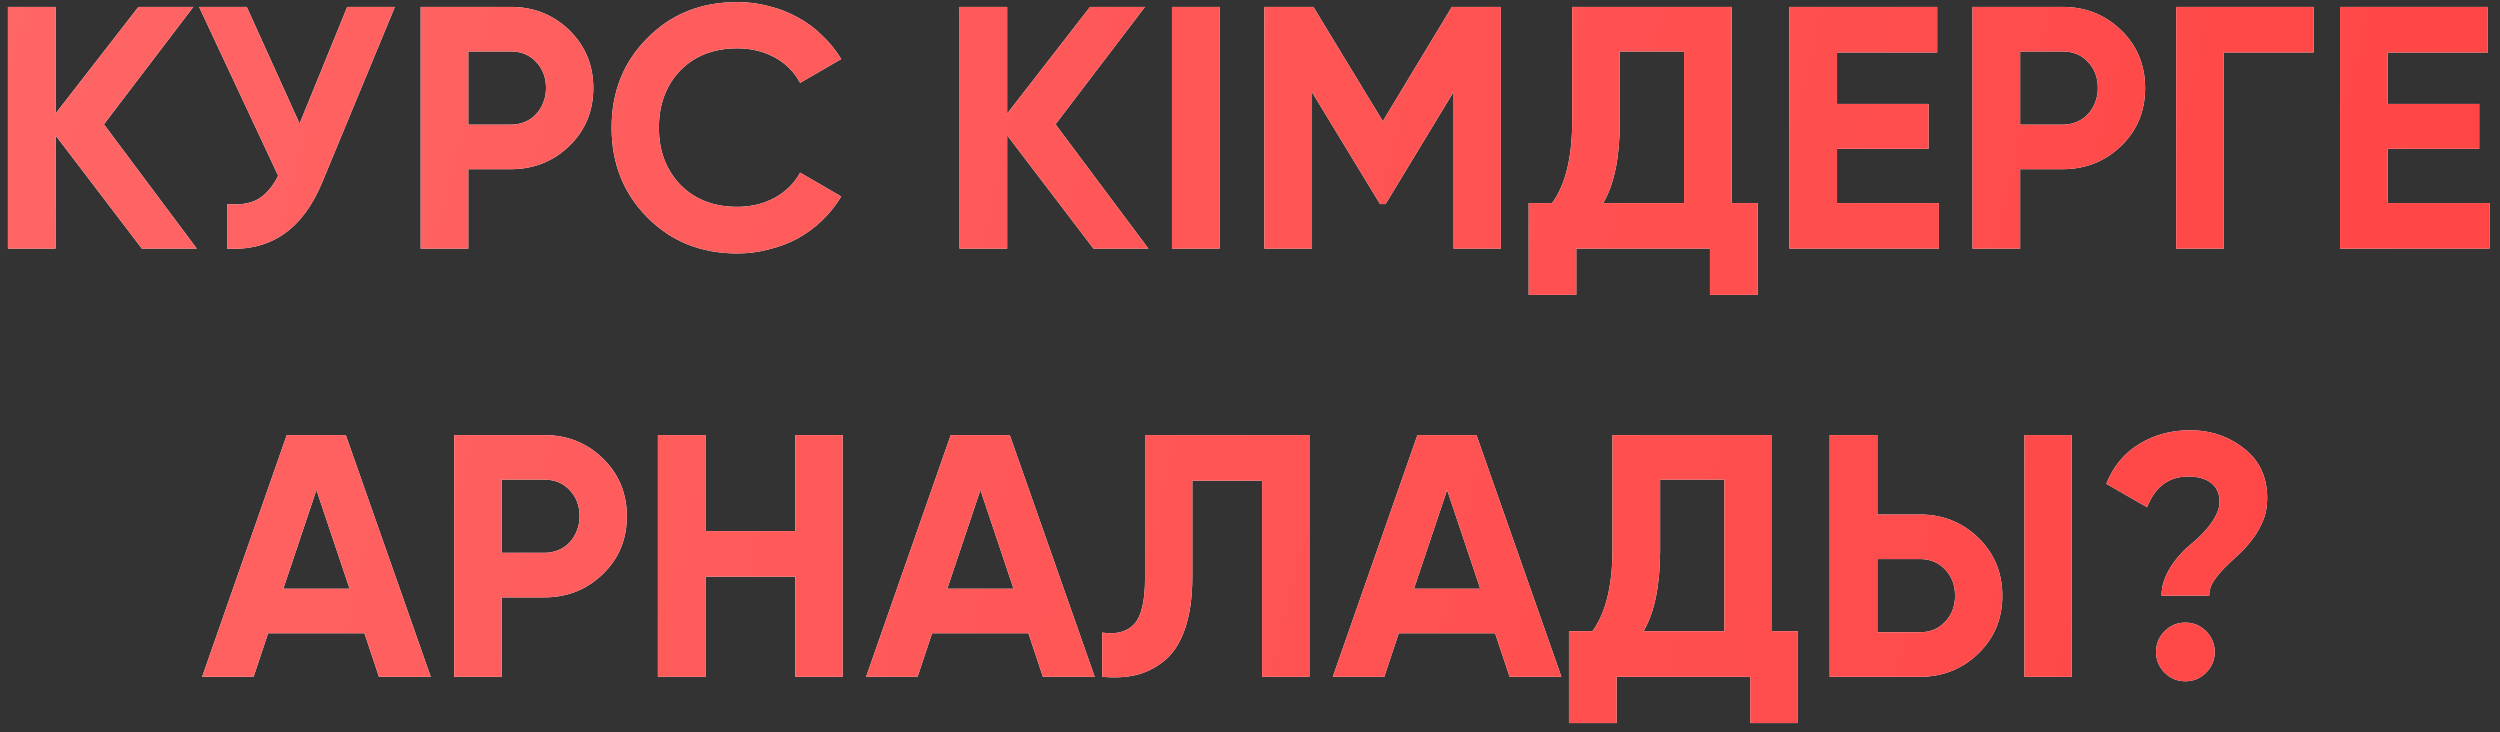
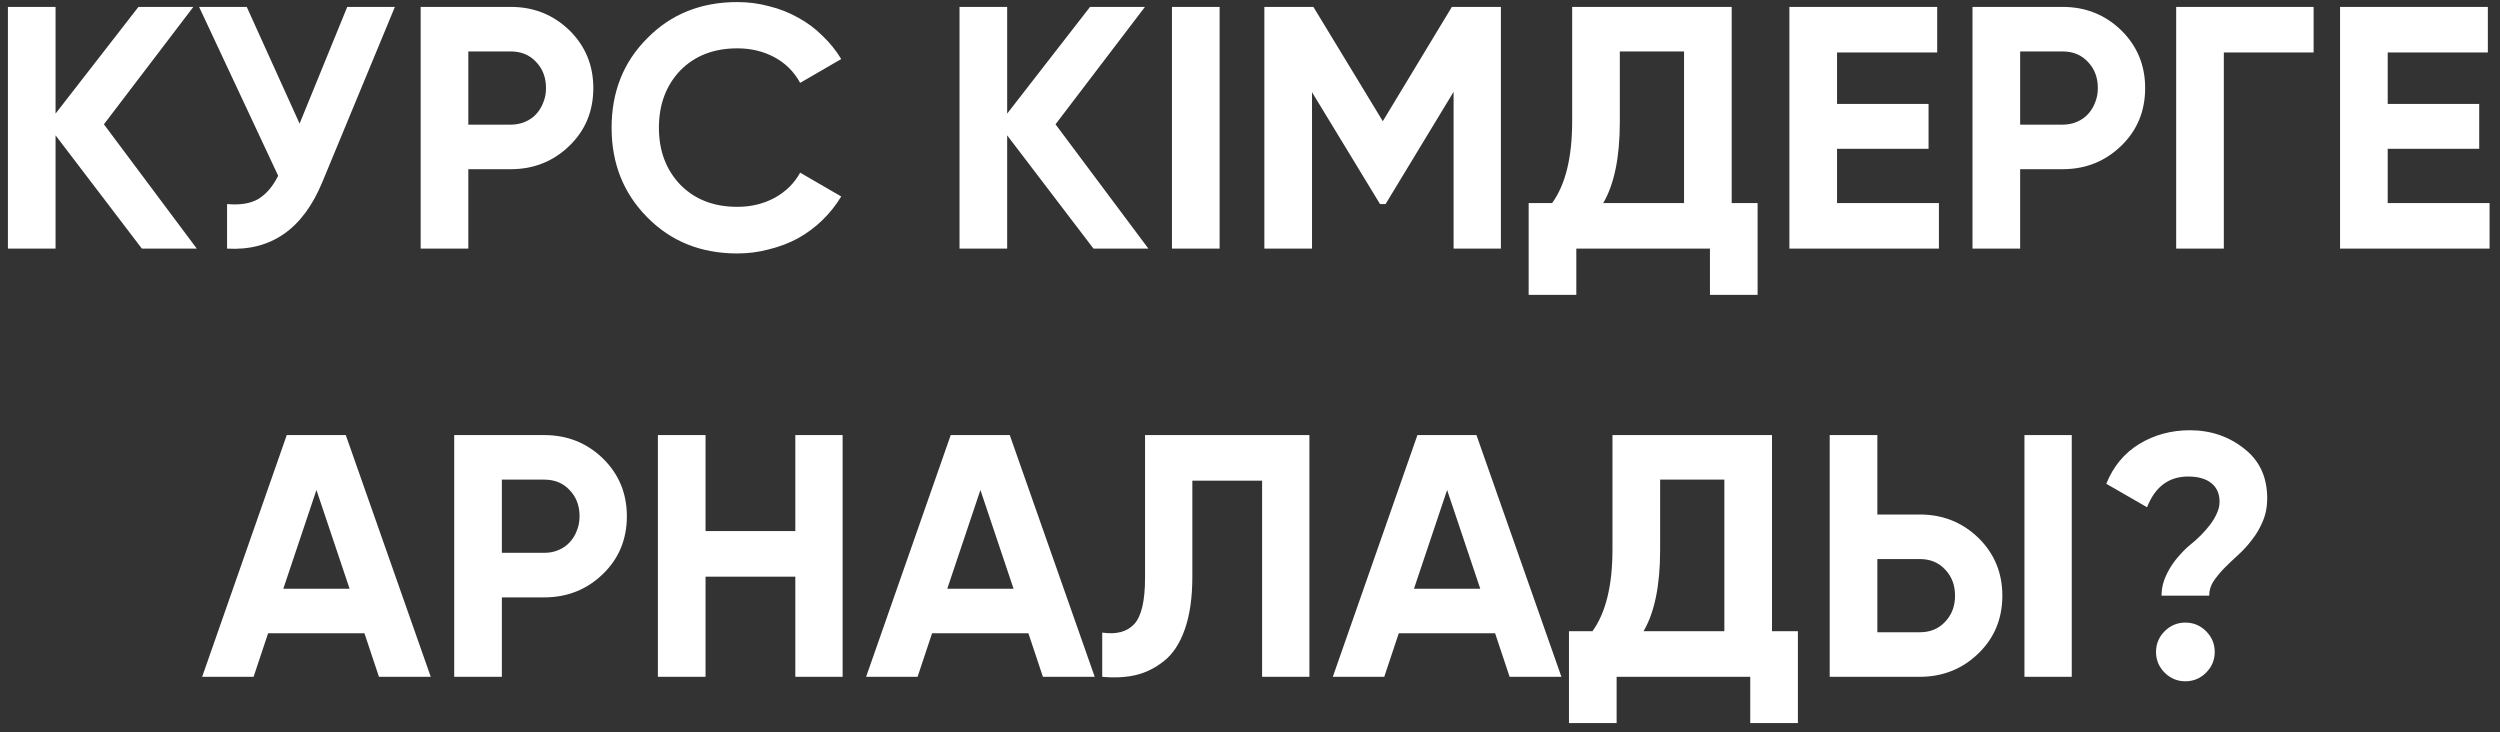
<svg xmlns="http://www.w3.org/2000/svg" width="181" height="53" viewBox="0 0 181 53" fill="none">
  <rect x="0" y="0" width="181" height="53" fill="#333333" stroke="none" />
  <path d="M14.248 18H10.273L4.023 9.8V18H0.573V0.5H4.023V8.225L10.023 0.5H13.998L7.523 9L14.248 18ZM25.14 0.5H28.59L23.34 13.175C21.94 16.575 19.64 18.183 16.44 18V14.775C17.39 14.858 18.149 14.733 18.715 14.4C19.282 14.05 19.757 13.492 20.14 12.725L14.415 0.5H17.865L21.69 8.95L25.14 0.5ZM36.981 0.5C38.647 0.5 40.064 1.067 41.231 2.2C42.381 3.333 42.956 4.725 42.956 6.375C42.956 8.042 42.381 9.433 41.231 10.55C40.064 11.683 38.647 12.25 36.981 12.25H33.906V18H30.456V0.5H36.981ZM36.981 9.025C37.347 9.025 37.689 8.958 38.006 8.825C38.322 8.692 38.589 8.508 38.806 8.275C39.039 8.025 39.214 7.742 39.331 7.425C39.464 7.108 39.531 6.758 39.531 6.375C39.531 5.608 39.289 4.975 38.806 4.475C38.339 3.975 37.731 3.725 36.981 3.725H33.906V9.025H36.981ZM53.38 18.35C50.746 18.35 48.571 17.475 46.855 15.725C45.138 13.992 44.28 11.833 44.28 9.25C44.28 6.65 45.138 4.492 46.855 2.775C48.571 1.025 50.746 0.15 53.38 0.15C54.18 0.15 54.946 0.25 55.68 0.45C56.43 0.633 57.13 0.908 57.78 1.275C58.43 1.625 59.013 2.058 59.53 2.575C60.063 3.075 60.521 3.642 60.905 4.275L57.93 6C57.496 5.2 56.88 4.583 56.08 4.15C55.28 3.717 54.38 3.5 53.38 3.5C51.68 3.5 50.305 4.033 49.255 5.1C48.221 6.183 47.705 7.567 47.705 9.25C47.705 10.917 48.221 12.292 49.255 13.375C50.305 14.442 51.68 14.975 53.38 14.975C54.38 14.975 55.28 14.758 56.08 14.325C56.896 13.875 57.513 13.267 57.93 12.5L60.905 14.225C60.521 14.858 60.063 15.433 59.53 15.95C59.013 16.45 58.43 16.883 57.78 17.25C57.13 17.6 56.43 17.867 55.68 18.05C54.946 18.25 54.18 18.35 53.38 18.35ZM83.144 18H79.169L72.919 9.8V18H69.469V0.5H72.919V8.225L78.919 0.5H82.894L76.419 9L83.144 18ZM84.85 0.5H88.3V18H84.85V0.5ZM108.665 0.5V18H105.24V6.65L100.315 14.775H99.915L94.99 6.675V18H91.54V0.5H95.09L100.115 8.775L105.115 0.5H108.665ZM125.375 14.7H127.25V21.35H123.8V18H114.125V21.35H110.675V14.7H112.375C113.342 13.367 113.825 11.392 113.825 8.775V0.5H125.375V14.7ZM121.925 14.7V3.725H117.275V8.825C117.275 11.375 116.875 13.333 116.075 14.7H121.925ZM133.002 14.7H140.377V18H129.552V0.5H140.252V3.8H133.002V7.525H139.627V10.775H133.002V14.7ZM149.334 0.5C151.001 0.5 152.417 1.067 153.584 2.2C154.734 3.333 155.309 4.725 155.309 6.375C155.309 8.042 154.734 9.433 153.584 10.55C152.417 11.683 151.001 12.25 149.334 12.25H146.259V18H142.809V0.5H149.334ZM149.334 9.025C149.701 9.025 150.042 8.958 150.359 8.825C150.676 8.692 150.942 8.508 151.159 8.275C151.392 8.025 151.567 7.742 151.684 7.425C151.817 7.108 151.884 6.758 151.884 6.375C151.884 5.608 151.642 4.975 151.159 4.475C150.692 3.975 150.084 3.725 149.334 3.725H146.259V9.025H149.334ZM167.505 0.5V3.8H161.005V18H157.555V0.5H167.505ZM172.87 14.7H180.245V18H169.42V0.5H180.12V3.8H172.87V7.525H179.495V10.775H172.87V14.7ZM27.436 49L26.386 45.85H19.41L18.36 49H14.636L20.761 31.5H25.035L31.186 49H27.436ZM20.511 42.625H25.311L22.91 35.475L20.511 42.625ZM39.41 31.5C41.076 31.5 42.493 32.067 43.66 33.2C44.81 34.333 45.385 35.725 45.385 37.375C45.385 39.042 44.81 40.433 43.66 41.55C42.493 42.683 41.076 43.25 39.41 43.25H36.335V49H32.885V31.5H39.41ZM39.41 40.025C39.776 40.025 40.118 39.958 40.435 39.825C40.751 39.692 41.018 39.508 41.235 39.275C41.468 39.025 41.643 38.742 41.76 38.425C41.893 38.108 41.96 37.758 41.96 37.375C41.96 36.608 41.718 35.975 41.235 35.475C40.768 34.975 40.16 34.725 39.41 34.725H36.335V40.025H39.41ZM57.581 31.5H61.006V49H57.581V41.75H51.081V49H47.631V31.5H51.081V38.45H57.581V31.5ZM75.507 49L74.457 45.85H67.482L66.432 49H62.707L68.832 31.5H73.107L79.257 49H75.507ZM68.582 42.625H73.382L70.982 35.475L68.582 42.625ZM79.801 45.8C80.835 45.95 81.61 45.742 82.126 45.175C82.643 44.608 82.901 43.5 82.901 41.85V31.5H94.801V49H91.376V34.8H86.326V41.75C86.326 43.267 86.143 44.542 85.776 45.575C85.41 46.608 84.901 47.375 84.251 47.875C83.618 48.375 82.943 48.708 82.226 48.875C81.51 49.042 80.701 49.083 79.801 49V45.8ZM109.296 49L108.246 45.85H101.271L100.221 49H96.496L102.621 31.5H106.896L113.046 49H109.296ZM102.371 42.625H107.171L104.771 35.475L102.371 42.625ZM128.293 45.7H130.168V52.35H126.718V49H117.043V52.35H113.593V45.7H115.293C116.259 44.367 116.743 42.392 116.743 39.775V31.5H128.293V45.7ZM124.843 45.7V34.725H120.193V39.825C120.193 42.375 119.793 44.333 118.993 45.7H124.843ZM132.47 49V31.5H135.92V37.25H138.995C140.661 37.25 142.078 37.817 143.245 38.95C144.395 40.083 144.97 41.475 144.97 43.125C144.97 44.792 144.395 46.183 143.245 47.3C142.078 48.433 140.661 49 138.995 49H132.47ZM146.57 49V31.5H149.995V49H146.57ZM135.92 45.775H138.995C139.745 45.775 140.353 45.525 140.82 45.025C141.303 44.525 141.545 43.892 141.545 43.125C141.545 42.358 141.303 41.725 140.82 41.225C140.353 40.725 139.745 40.475 138.995 40.475H135.92V45.775ZM156.496 43.125C156.496 42.758 156.554 42.4 156.671 42.05C156.804 41.683 156.971 41.342 157.171 41.025C157.371 40.708 157.596 40.417 157.846 40.15C158.096 39.867 158.346 39.625 158.596 39.425C158.846 39.225 159.096 39 159.346 38.75C159.596 38.5 159.821 38.242 160.021 37.975C160.221 37.708 160.379 37.442 160.496 37.175C160.629 36.892 160.696 36.608 160.696 36.325C160.696 35.742 160.496 35.292 160.096 34.975C159.696 34.658 159.138 34.5 158.421 34.5C157.021 34.5 156.029 35.242 155.446 36.725L152.496 35.025C152.996 33.775 153.788 32.817 154.871 32.15C155.971 31.483 157.196 31.15 158.546 31.15C160.046 31.15 161.354 31.592 162.471 32.475C163.588 33.342 164.146 34.542 164.146 36.075C164.146 36.692 164.038 37.25 163.821 37.75C163.621 38.233 163.363 38.675 163.046 39.075C162.746 39.475 162.413 39.842 162.046 40.175C161.679 40.508 161.338 40.833 161.021 41.15C160.721 41.467 160.463 41.783 160.246 42.1C160.046 42.417 159.946 42.758 159.946 43.125H156.496ZM159.721 48.7C159.304 49.117 158.804 49.325 158.221 49.325C157.638 49.325 157.138 49.117 156.721 48.7C156.304 48.283 156.096 47.783 156.096 47.2C156.096 46.617 156.304 46.117 156.721 45.7C157.138 45.283 157.638 45.075 158.221 45.075C158.804 45.075 159.304 45.283 159.721 45.7C160.138 46.117 160.346 46.617 160.346 47.2C160.346 47.783 160.138 48.283 159.721 48.7Z" fill="white" />
-   <path d="M14.248 18H10.273L4.023 9.8V18H0.573V0.5H4.023V8.225L10.023 0.5H13.998L7.523 9L14.248 18ZM25.14 0.5H28.59L23.34 13.175C21.94 16.575 19.64 18.183 16.44 18V14.775C17.39 14.858 18.149 14.733 18.715 14.4C19.282 14.05 19.757 13.492 20.14 12.725L14.415 0.5H17.865L21.69 8.95L25.14 0.5ZM36.981 0.5C38.647 0.5 40.064 1.067 41.231 2.2C42.381 3.333 42.956 4.725 42.956 6.375C42.956 8.042 42.381 9.433 41.231 10.55C40.064 11.683 38.647 12.25 36.981 12.25H33.906V18H30.456V0.5H36.981ZM36.981 9.025C37.347 9.025 37.689 8.958 38.006 8.825C38.322 8.692 38.589 8.508 38.806 8.275C39.039 8.025 39.214 7.742 39.331 7.425C39.464 7.108 39.531 6.758 39.531 6.375C39.531 5.608 39.289 4.975 38.806 4.475C38.339 3.975 37.731 3.725 36.981 3.725H33.906V9.025H36.981ZM53.38 18.35C50.746 18.35 48.571 17.475 46.855 15.725C45.138 13.992 44.28 11.833 44.28 9.25C44.28 6.65 45.138 4.492 46.855 2.775C48.571 1.025 50.746 0.15 53.38 0.15C54.18 0.15 54.946 0.25 55.68 0.45C56.43 0.633 57.13 0.908 57.78 1.275C58.43 1.625 59.013 2.058 59.53 2.575C60.063 3.075 60.521 3.642 60.905 4.275L57.93 6C57.496 5.2 56.88 4.583 56.08 4.15C55.28 3.717 54.38 3.5 53.38 3.5C51.68 3.5 50.305 4.033 49.255 5.1C48.221 6.183 47.705 7.567 47.705 9.25C47.705 10.917 48.221 12.292 49.255 13.375C50.305 14.442 51.68 14.975 53.38 14.975C54.38 14.975 55.28 14.758 56.08 14.325C56.896 13.875 57.513 13.267 57.93 12.5L60.905 14.225C60.521 14.858 60.063 15.433 59.53 15.95C59.013 16.45 58.43 16.883 57.78 17.25C57.13 17.6 56.43 17.867 55.68 18.05C54.946 18.25 54.18 18.35 53.38 18.35ZM83.144 18H79.169L72.919 9.8V18H69.469V0.5H72.919V8.225L78.919 0.5H82.894L76.419 9L83.144 18ZM84.85 0.5H88.3V18H84.85V0.5ZM108.665 0.5V18H105.24V6.65L100.315 14.775H99.915L94.99 6.675V18H91.54V0.5H95.09L100.115 8.775L105.115 0.5H108.665ZM125.375 14.7H127.25V21.35H123.8V18H114.125V21.35H110.675V14.7H112.375C113.342 13.367 113.825 11.392 113.825 8.775V0.5H125.375V14.7ZM121.925 14.7V3.725H117.275V8.825C117.275 11.375 116.875 13.333 116.075 14.7H121.925ZM133.002 14.7H140.377V18H129.552V0.5H140.252V3.8H133.002V7.525H139.627V10.775H133.002V14.7ZM149.334 0.5C151.001 0.5 152.417 1.067 153.584 2.2C154.734 3.333 155.309 4.725 155.309 6.375C155.309 8.042 154.734 9.433 153.584 10.55C152.417 11.683 151.001 12.25 149.334 12.25H146.259V18H142.809V0.5H149.334ZM149.334 9.025C149.701 9.025 150.042 8.958 150.359 8.825C150.676 8.692 150.942 8.508 151.159 8.275C151.392 8.025 151.567 7.742 151.684 7.425C151.817 7.108 151.884 6.758 151.884 6.375C151.884 5.608 151.642 4.975 151.159 4.475C150.692 3.975 150.084 3.725 149.334 3.725H146.259V9.025H149.334ZM167.505 0.5V3.8H161.005V18H157.555V0.5H167.505ZM172.87 14.7H180.245V18H169.42V0.5H180.12V3.8H172.87V7.525H179.495V10.775H172.87V14.7ZM27.436 49L26.386 45.85H19.41L18.36 49H14.636L20.761 31.5H25.035L31.186 49H27.436ZM20.511 42.625H25.311L22.91 35.475L20.511 42.625ZM39.41 31.5C41.076 31.5 42.493 32.067 43.66 33.2C44.81 34.333 45.385 35.725 45.385 37.375C45.385 39.042 44.81 40.433 43.66 41.55C42.493 42.683 41.076 43.25 39.41 43.25H36.335V49H32.885V31.5H39.41ZM39.41 40.025C39.776 40.025 40.118 39.958 40.435 39.825C40.751 39.692 41.018 39.508 41.235 39.275C41.468 39.025 41.643 38.742 41.76 38.425C41.893 38.108 41.96 37.758 41.96 37.375C41.96 36.608 41.718 35.975 41.235 35.475C40.768 34.975 40.16 34.725 39.41 34.725H36.335V40.025H39.41ZM57.581 31.5H61.006V49H57.581V41.75H51.081V49H47.631V31.5H51.081V38.45H57.581V31.5ZM75.507 49L74.457 45.85H67.482L66.432 49H62.707L68.832 31.5H73.107L79.257 49H75.507ZM68.582 42.625H73.382L70.982 35.475L68.582 42.625ZM79.801 45.8C80.835 45.95 81.61 45.742 82.126 45.175C82.643 44.608 82.901 43.5 82.901 41.85V31.5H94.801V49H91.376V34.8H86.326V41.75C86.326 43.267 86.143 44.542 85.776 45.575C85.41 46.608 84.901 47.375 84.251 47.875C83.618 48.375 82.943 48.708 82.226 48.875C81.51 49.042 80.701 49.083 79.801 49V45.8ZM109.296 49L108.246 45.85H101.271L100.221 49H96.496L102.621 31.5H106.896L113.046 49H109.296ZM102.371 42.625H107.171L104.771 35.475L102.371 42.625ZM128.293 45.7H130.168V52.35H126.718V49H117.043V52.35H113.593V45.7H115.293C116.259 44.367 116.743 42.392 116.743 39.775V31.5H128.293V45.7ZM124.843 45.7V34.725H120.193V39.825C120.193 42.375 119.793 44.333 118.993 45.7H124.843ZM132.47 49V31.5H135.92V37.25H138.995C140.661 37.25 142.078 37.817 143.245 38.95C144.395 40.083 144.97 41.475 144.97 43.125C144.97 44.792 144.395 46.183 143.245 47.3C142.078 48.433 140.661 49 138.995 49H132.47ZM146.57 49V31.5H149.995V49H146.57ZM135.92 45.775H138.995C139.745 45.775 140.353 45.525 140.82 45.025C141.303 44.525 141.545 43.892 141.545 43.125C141.545 42.358 141.303 41.725 140.82 41.225C140.353 40.725 139.745 40.475 138.995 40.475H135.92V45.775ZM156.496 43.125C156.496 42.758 156.554 42.4 156.671 42.05C156.804 41.683 156.971 41.342 157.171 41.025C157.371 40.708 157.596 40.417 157.846 40.15C158.096 39.867 158.346 39.625 158.596 39.425C158.846 39.225 159.096 39 159.346 38.75C159.596 38.5 159.821 38.242 160.021 37.975C160.221 37.708 160.379 37.442 160.496 37.175C160.629 36.892 160.696 36.608 160.696 36.325C160.696 35.742 160.496 35.292 160.096 34.975C159.696 34.658 159.138 34.5 158.421 34.5C157.021 34.5 156.029 35.242 155.446 36.725L152.496 35.025C152.996 33.775 153.788 32.817 154.871 32.15C155.971 31.483 157.196 31.15 158.546 31.15C160.046 31.15 161.354 31.592 162.471 32.475C163.588 33.342 164.146 34.542 164.146 36.075C164.146 36.692 164.038 37.25 163.821 37.75C163.621 38.233 163.363 38.675 163.046 39.075C162.746 39.475 162.413 39.842 162.046 40.175C161.679 40.508 161.338 40.833 161.021 41.15C160.721 41.467 160.463 41.783 160.246 42.1C160.046 42.417 159.946 42.758 159.946 43.125H156.496ZM159.721 48.7C159.304 49.117 158.804 49.325 158.221 49.325C157.638 49.325 157.138 49.117 156.721 48.7C156.304 48.283 156.096 47.783 156.096 47.2C156.096 46.617 156.304 46.117 156.721 45.7C157.138 45.283 157.638 45.075 158.221 45.075C158.804 45.075 159.304 45.283 159.721 45.7C160.138 46.117 160.346 46.617 160.346 47.2C160.346 47.783 160.138 48.283 159.721 48.7Z" fill="url(#paint0_linear_9_955)" />
  <defs>
    <linearGradient id="paint0_linear_9_955" x1="240" y1="33.341" x2="-74.479" y2="-39.52" gradientUnits="userSpaceOnUse">
      <stop stop-color="#FF3A3A" />
      <stop offset="0.853" stop-color="#FF6C6C" />
    </linearGradient>
  </defs>
</svg>